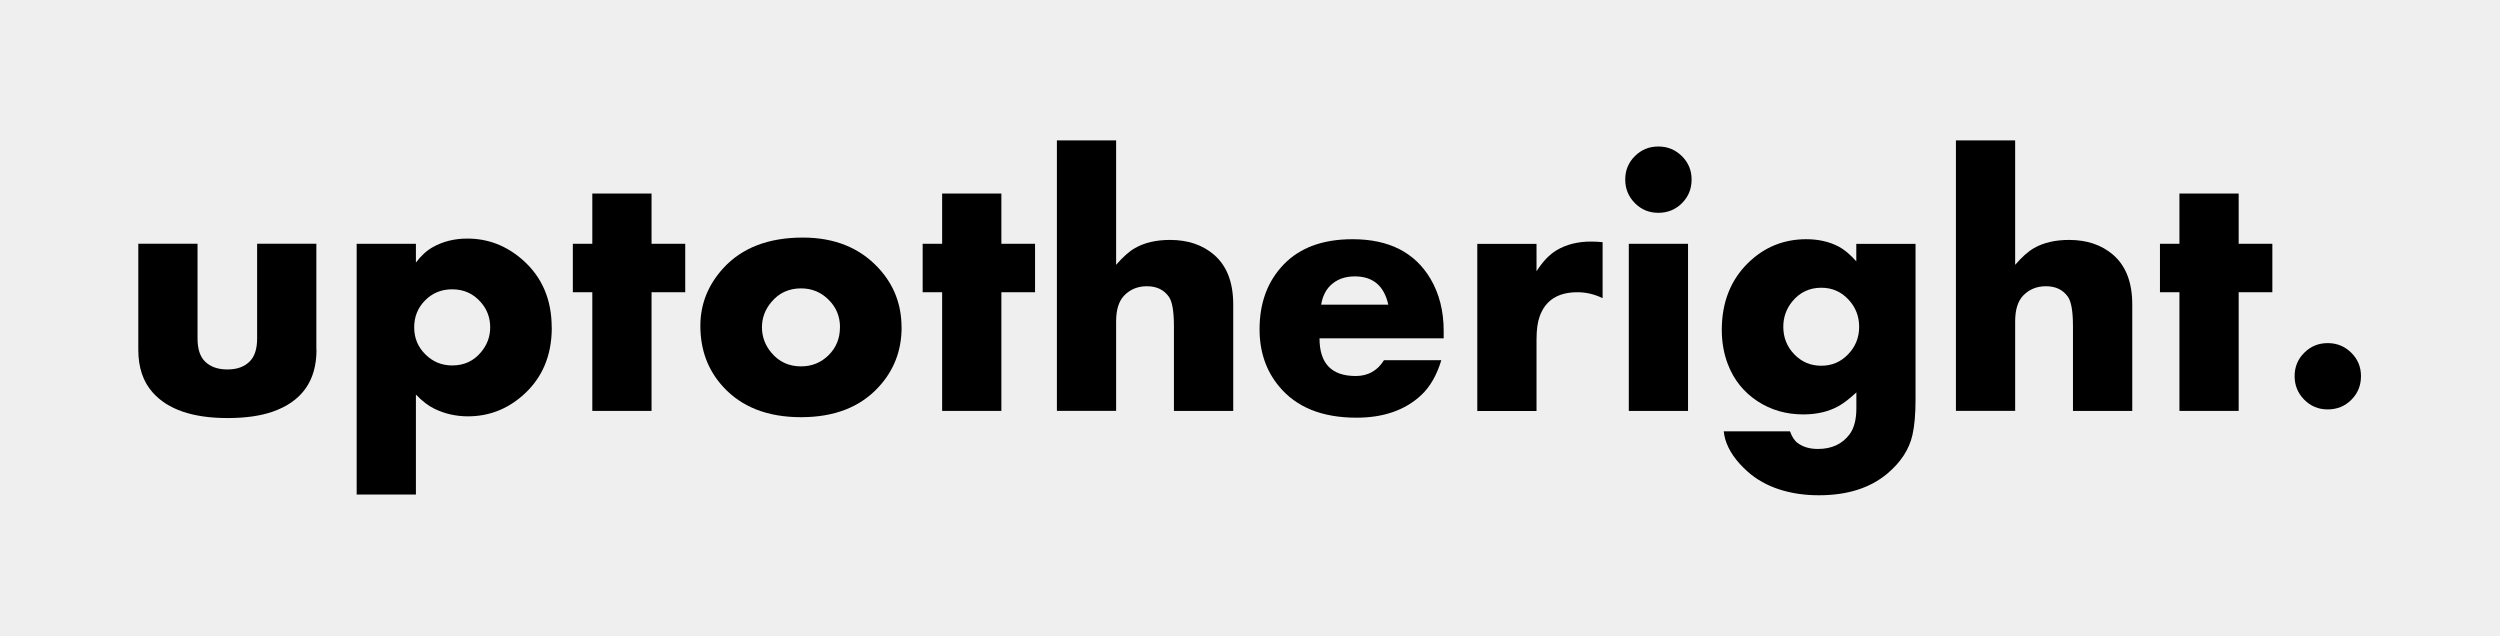
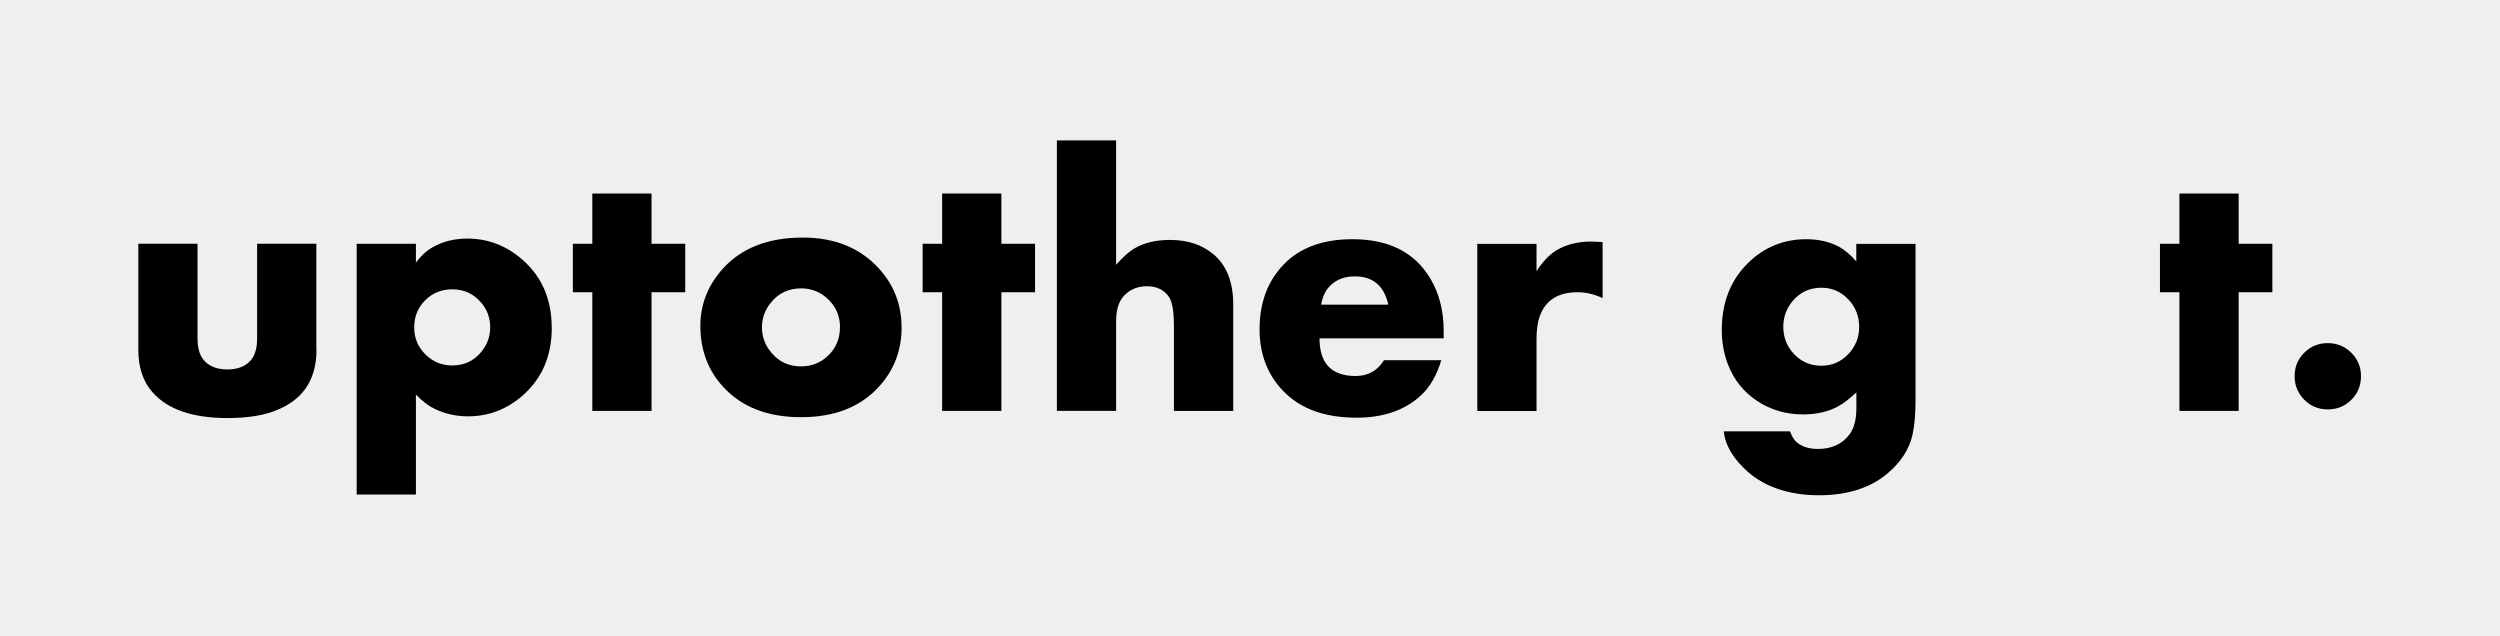
<svg xmlns="http://www.w3.org/2000/svg" id="Layer_2" data-name="Layer 2" viewBox="0 0 350.32 89.18">
  <defs>
    <style>
      .cls-1, .cls-2 {
        stroke-width: 0px;
      }

      .cls-2 {
        fill: #efefef;
      }
    </style>
  </defs>
  <g id="Layer_1-2" data-name="Layer 1">
    <rect class="cls-2" width="350.32" height="89.18" />
    <g>
      <g>
        <path class="cls-1" d="m44.35,49.02c0,4.36-2.06,7.25-6.18,8.68-1.72.59-3.81.88-6.29.88-4.86,0-8.35-1.19-10.48-3.58-1.35-1.51-2.02-3.51-2.02-5.98v-14.87h8.3v13.28c0,1.46.35,2.54,1.05,3.23.75.74,1.8,1.11,3.14,1.11s2.36-.37,3.11-1.11c.7-.69,1.05-1.77,1.05-3.23v-13.28h8.3v14.87Z" />
        <path class="cls-1" d="m77.32,45.91c0,4-1.39,7.19-4.16,9.58-2.2,1.9-4.73,2.85-7.59,2.85-1.66,0-3.23-.35-4.69-1.06-.84-.4-1.71-1.07-2.6-1.99v14.01h-8.3v-35.14h8.3v2.63c.74-.98,1.54-1.7,2.39-2.17,1.41-.79,3.02-1.19,4.82-1.19,2.91,0,5.49,1,7.76,3,2.71,2.39,4.06,5.55,4.06,9.48Zm-8.63-.03c0-1.33-.42-2.49-1.26-3.47-1.06-1.25-2.41-1.87-4.07-1.87-1.49,0-2.75.51-3.78,1.54s-1.54,2.29-1.54,3.79.52,2.75,1.56,3.78c1.04,1.04,2.29,1.56,3.77,1.56,1.66,0,3.01-.62,4.04-1.87.85-1.01,1.28-2.17,1.28-3.47Z" />
        <path class="cls-1" d="m96.02,40.95h-4.72v16.63h-8.3v-16.63h-2.73v-6.79h2.73v-7.04h8.3v7.04h4.72v6.79Z" />
        <path class="cls-1" d="m126.34,45.87c0,3.25-1.07,6.03-3.21,8.35-2.59,2.83-6.22,4.24-10.88,4.24s-8.31-1.41-10.9-4.24c-2.14-2.32-3.21-5.17-3.21-8.56,0-3.05,1.08-5.75,3.23-8.1,2.61-2.84,6.32-4.27,11.13-4.27,4.43,0,7.96,1.42,10.6,4.27,2.15,2.32,3.23,5.09,3.23,8.3Zm-8.63,0c0-1.52-.53-2.81-1.6-3.87-1.06-1.06-2.35-1.59-3.86-1.59-1.71,0-3.1.64-4.17,1.93-.87,1.03-1.31,2.21-1.31,3.52s.44,2.52,1.31,3.55c1.07,1.29,2.46,1.93,4.17,1.93,1.52,0,2.81-.53,3.87-1.58,1.06-1.06,1.58-2.35,1.58-3.89Z" />
        <path class="cls-1" d="m145.04,40.95h-4.72v16.63h-8.3v-16.63h-2.73v-6.79h2.73v-7.04h8.3v7.04h4.72v6.79Z" />
        <path class="cls-1" d="m172.8,57.58h-8.3v-11.85c0-2.08-.23-3.46-.7-4.13-.69-.99-1.71-1.49-3.09-1.49-1.27,0-2.32.43-3.16,1.28-.77.79-1.15,2-1.15,3.64v12.54h-8.3V19.67h8.3v17.44c.96-1.11,1.84-1.89,2.65-2.35,1.33-.76,2.97-1.14,4.91-1.14,2.49,0,4.54.69,6.15,2.07,1.8,1.55,2.7,3.87,2.7,6.97v14.92Z" />
        <path class="cls-1" d="m202.29,47.41h-17.39c0,3.52,1.69,5.28,5.07,5.28,1.72,0,3.05-.74,3.97-2.22h8.03c-.64,2.11-1.58,3.75-2.83,4.91-2.25,2.1-5.28,3.15-9.06,3.15-4.81,0-8.43-1.46-10.85-4.39-1.82-2.19-2.73-4.85-2.73-8,0-3.74,1.14-6.77,3.41-9.11,2.27-2.34,5.48-3.51,9.62-3.51,5.1,0,8.74,1.85,10.93,5.56,1.23,2.09,1.84,4.52,1.84,7.28v1.06Zm-7.75-4.72c-.59-2.64-2.15-3.96-4.69-3.96-1.41,0-2.54.42-3.41,1.26-.69.67-1.12,1.57-1.31,2.7h9.41Z" />
-         <path class="cls-1" d="m224.57,41.78c-1.16-.56-2.33-.83-3.52-.83-2.72,0-4.48,1.12-5.29,3.36-.3.81-.45,1.89-.45,3.26v10.02h-8.3v-23.42h8.3v3.84c.87-1.36,1.81-2.35,2.82-2.95,1.36-.81,2.97-1.21,4.83-1.21.44,0,.97.03,1.61.08v7.88Z" />
-         <path class="cls-1" d="m237.04,25.16c0,1.31-.45,2.41-1.35,3.31-.9.9-2,1.35-3.31,1.35s-2.39-.45-3.29-1.36c-.9-.91-1.35-2.01-1.35-3.3s.45-2.39,1.35-3.28c.9-.9,1.99-1.35,3.29-1.35s2.39.45,3.3,1.35c.91.9,1.36,1.99,1.36,3.28Zm-.5,32.42h-8.3v-23.42h8.3v23.42Z" />
+         <path class="cls-1" d="m224.57,41.78c-1.16-.56-2.33-.83-3.52-.83-2.72,0-4.48,1.12-5.29,3.36-.3.81-.45,1.89-.45,3.26v10.02h-8.3v-23.42h8.3v3.84c.87-1.36,1.81-2.35,2.82-2.95,1.36-.81,2.97-1.21,4.83-1.21.44,0,.97.03,1.61.08Z" />
        <path class="cls-1" d="m268.42,55.97c0,2.05-.14,3.71-.43,4.97-.45,2.02-1.63,3.83-3.53,5.43-2.41,2.02-5.6,3.03-9.59,3.03s-7.5-1.1-9.97-3.31c-1.65-1.46-2.7-3-3.16-4.59-.05-.17-.12-.52-.2-1.06h9.29c.27.77.63,1.32,1.09,1.65.74.55,1.68.82,2.83.82,1.92,0,3.39-.68,4.42-2.04.64-.86.96-2.08.96-3.67v-2.21c-.99.91-1.82,1.55-2.5,1.92-1.39.77-3.04,1.16-4.94,1.16-2.39,0-4.52-.61-6.4-1.84-1.93-1.26-3.32-2.99-4.16-5.17-.57-1.48-.86-3.09-.86-4.82,0-3.84,1.22-6.96,3.65-9.36,2.27-2.24,5-3.36,8.19-3.36,1.7,0,3.21.34,4.54,1.03.79.42,1.61,1.11,2.47,2.07v-2.45h8.3v21.81Zm-7.9-10.17c0-1.5-.51-2.78-1.53-3.86-1.02-1.08-2.28-1.62-3.77-1.62-1.66,0-3.01.64-4.07,1.92-.84,1.03-1.26,2.21-1.26,3.56,0,1.5.51,2.78,1.54,3.85,1.03,1.07,2.29,1.6,3.78,1.6s2.73-.53,3.76-1.6c1.03-1.07,1.55-2.35,1.55-3.85Z" />
-         <path class="cls-1" d="m298.78,57.58h-8.3v-11.85c0-2.08-.23-3.46-.7-4.13-.69-.99-1.71-1.49-3.09-1.49-1.27,0-2.32.43-3.16,1.28-.77.79-1.15,2-1.15,3.64v12.54h-8.3V19.67h8.3v17.44c.96-1.11,1.84-1.89,2.65-2.35,1.33-.76,2.97-1.14,4.91-1.14,2.49,0,4.54.69,6.15,2.07,1.8,1.55,2.7,3.87,2.7,6.97v14.92Z" />
        <path class="cls-1" d="m318.42,40.95h-4.72v16.63h-8.3v-16.63h-2.73v-6.79h2.73v-7.04h8.3v7.04h4.72v6.79Z" />
      </g>
      <path class="cls-1" d="m330.84,52.71c0,1.31-.45,2.41-1.35,3.31-.9.9-2,1.35-3.31,1.35s-2.39-.45-3.29-1.36c-.9-.91-1.35-2.01-1.35-3.3s.45-2.39,1.35-3.28c.9-.9,1.99-1.35,3.29-1.35s2.39.45,3.3,1.35c.91.9,1.36,1.99,1.36,3.28Z" />
    </g>
  </g>
</svg>